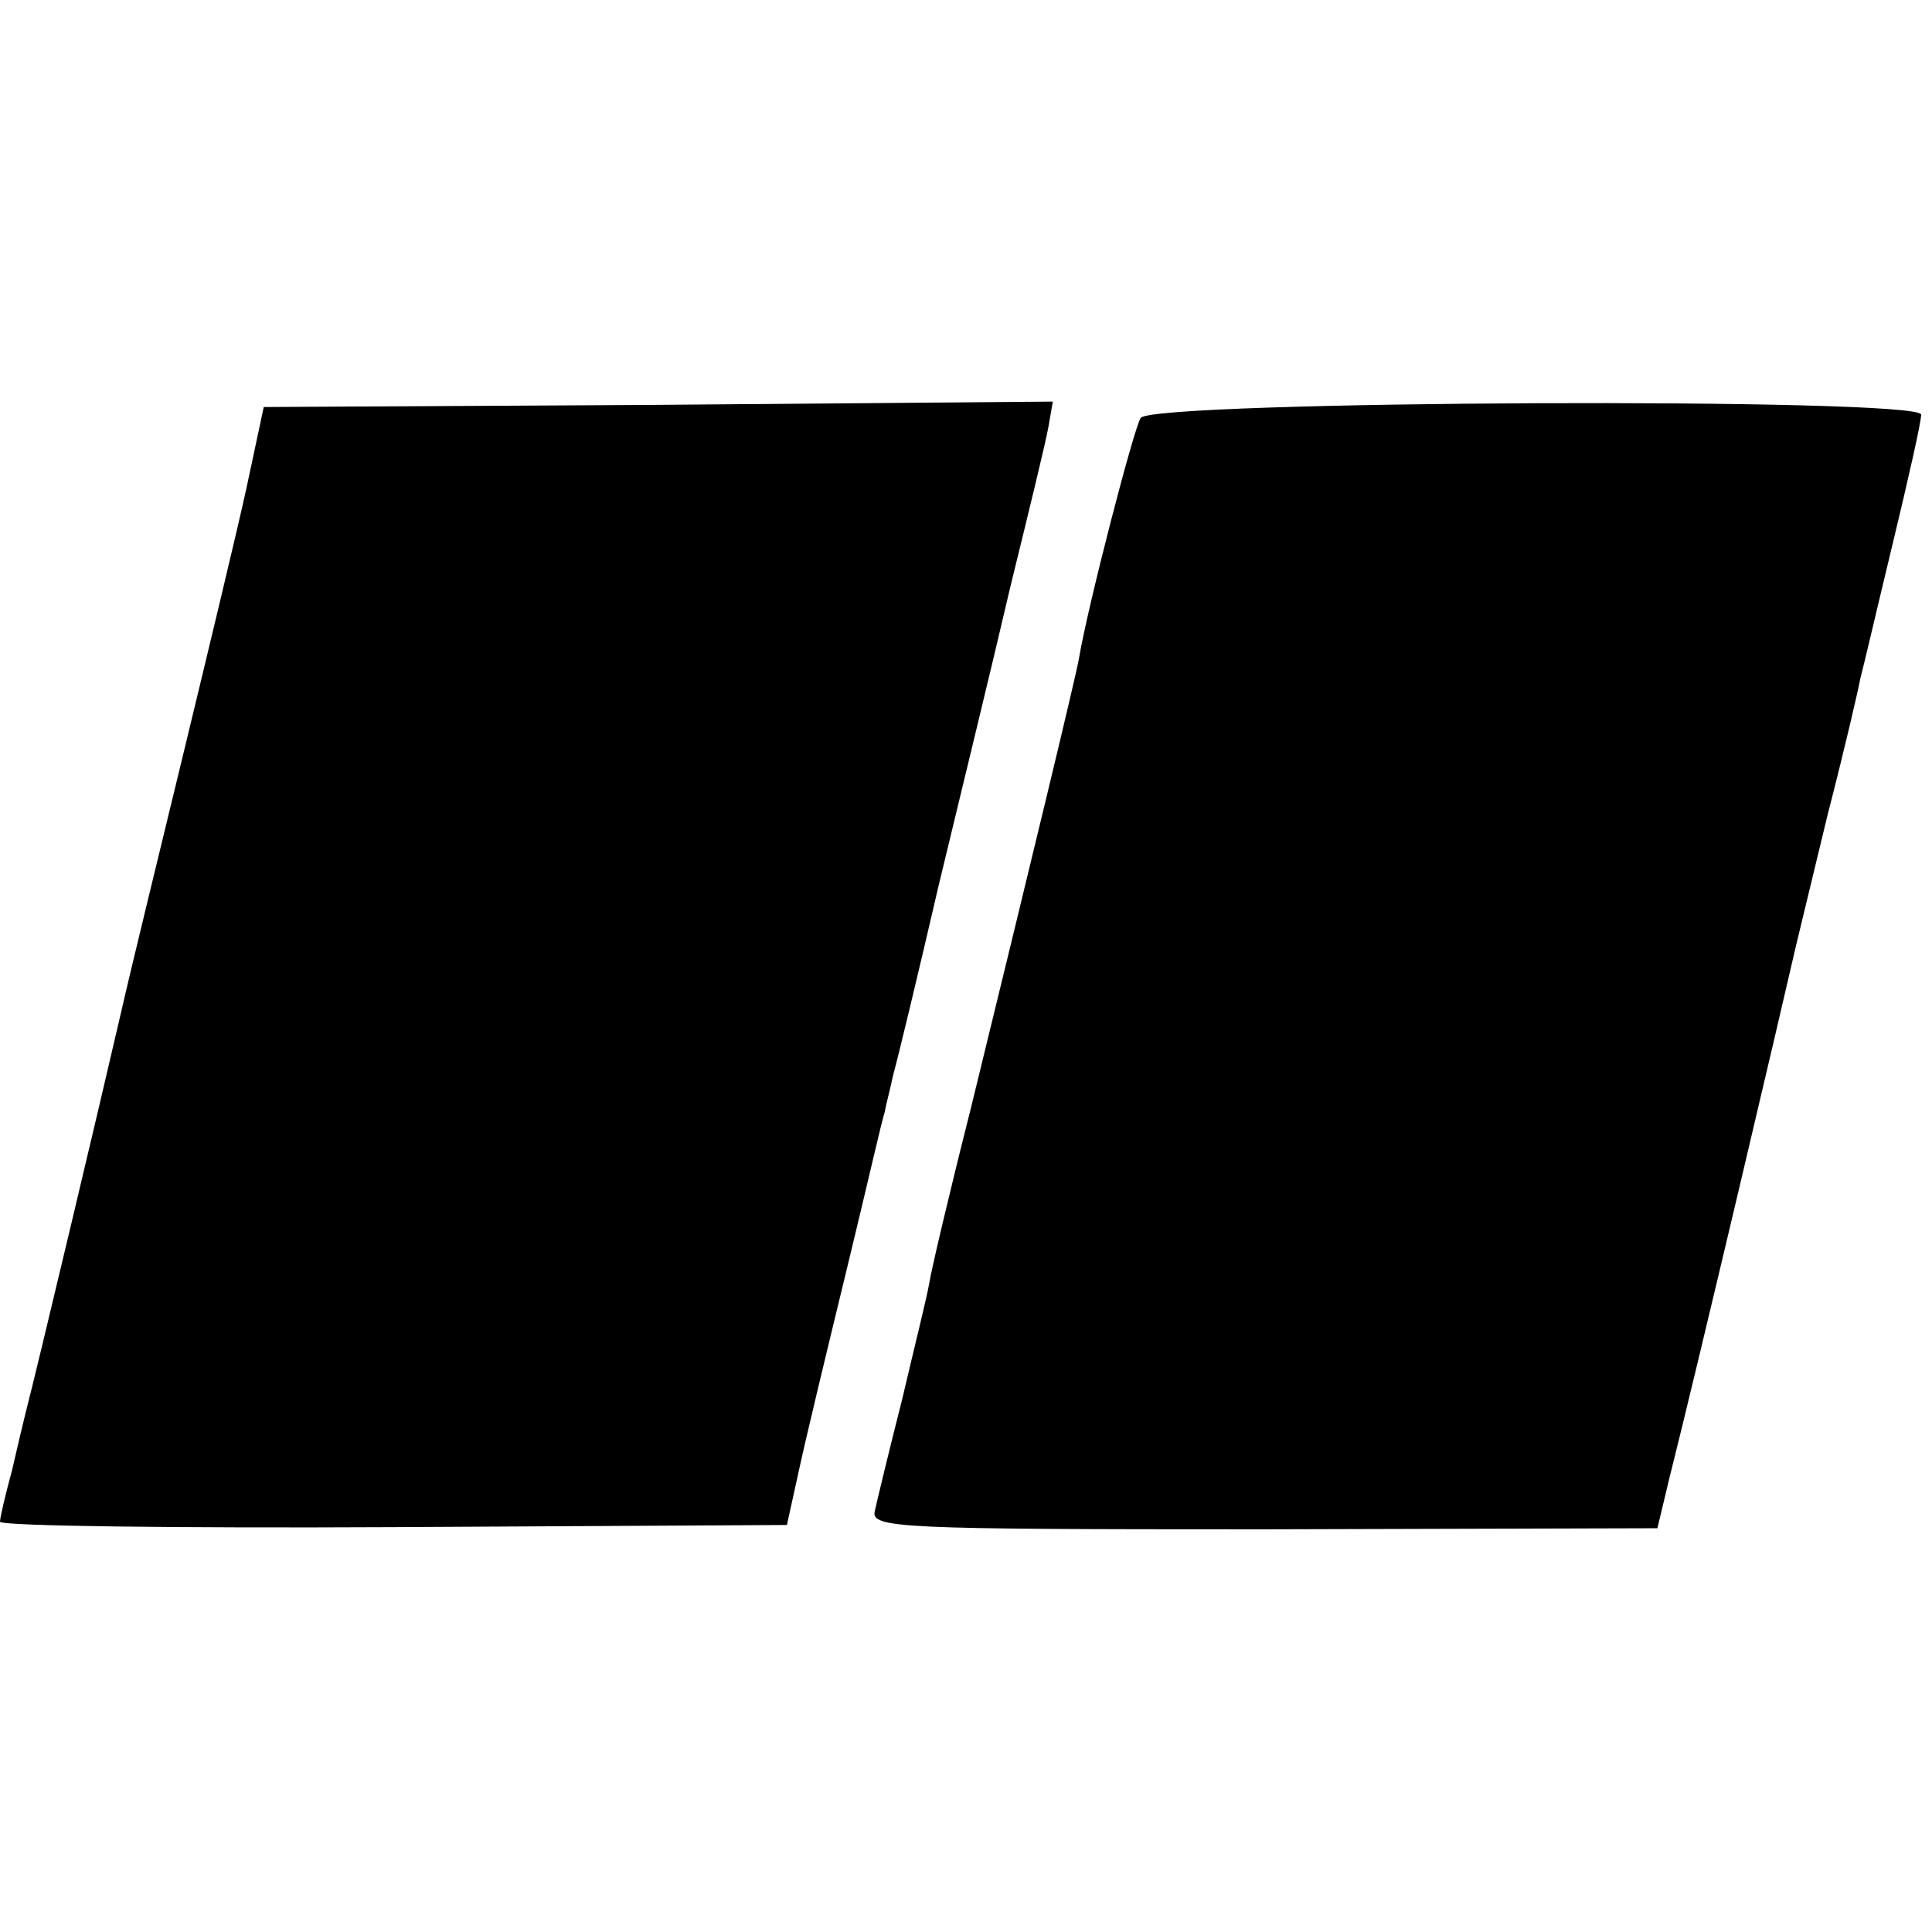
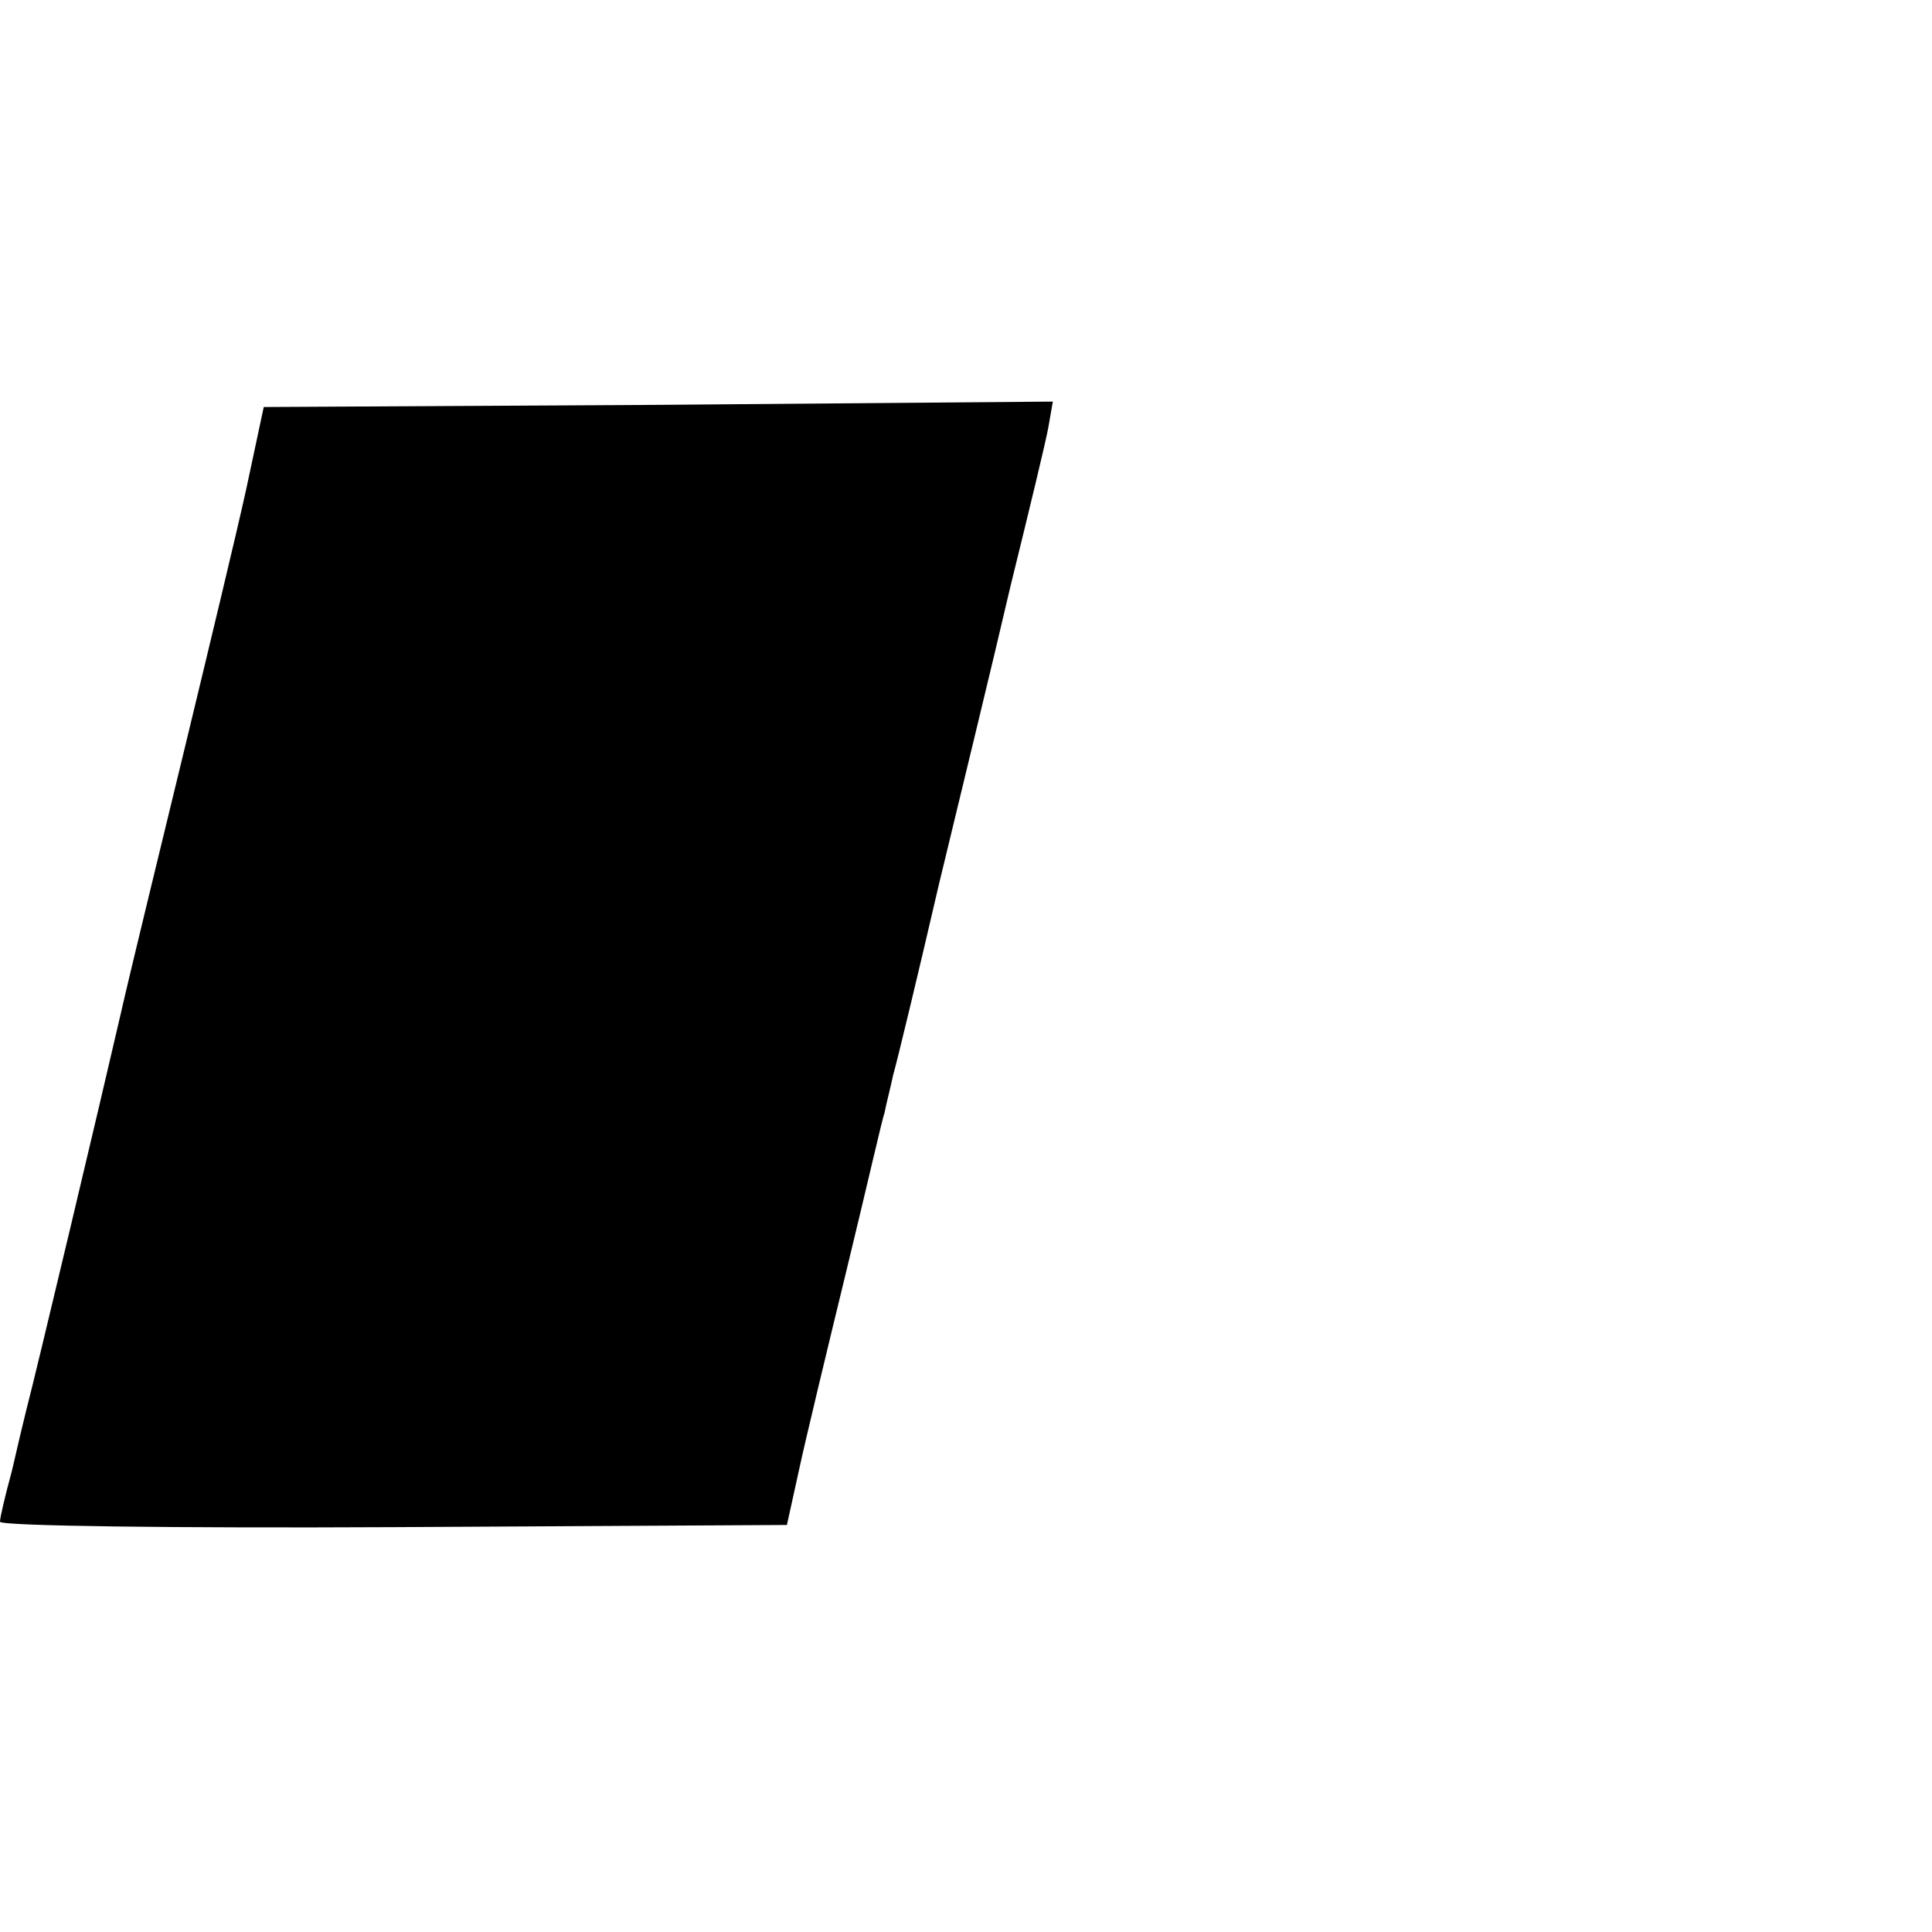
<svg xmlns="http://www.w3.org/2000/svg" version="1.0" width="178pt" height="178pt" viewBox="0 0 178 178" preserveAspectRatio="xMidYMid meet">
  <g transform="translate(0,178) scale(0.1,-0.1)" fill="#000000" stroke="none">
    <path d="M227 1330 c-9 -41 -35 -149 -57 -240 -22 -91 -49 -201 -59 -245 -17 -74 -78 -331 -87 -365 -2 -8 -8 -33 -13 -55 -6 -22 -11 -43 -11 -47 0 -4 163 -6 362 -5 l363 2 11 50 c6 28 26 111 44 185 18 74 33 140 35 145 1 6 5 21 8 35 4 14 23 93 42 175 20 83 50 206 66 275 17 69 33 135 35 147 l4 23 -363 -3 -364 -2 -16 -75z" />
-     <path d="M1051 1395 c-6 -8 -49 -174 -57 -222 -2 -13 -44 -187 -100 -416 -19 -75 -36 -147 -38 -160 -2 -12 -14 -60 -25 -107 -12 -47 -23 -93 -25 -102 -4 -16 21 -17 358 -17 l363 1 11 46 c27 107 104 435 117 492 2 8 15 62 29 120 15 58 28 114 30 125 3 11 16 67 30 125 14 58 26 111 26 118 0 16 -707 13 -719 -3z" />
  </g>
</svg>